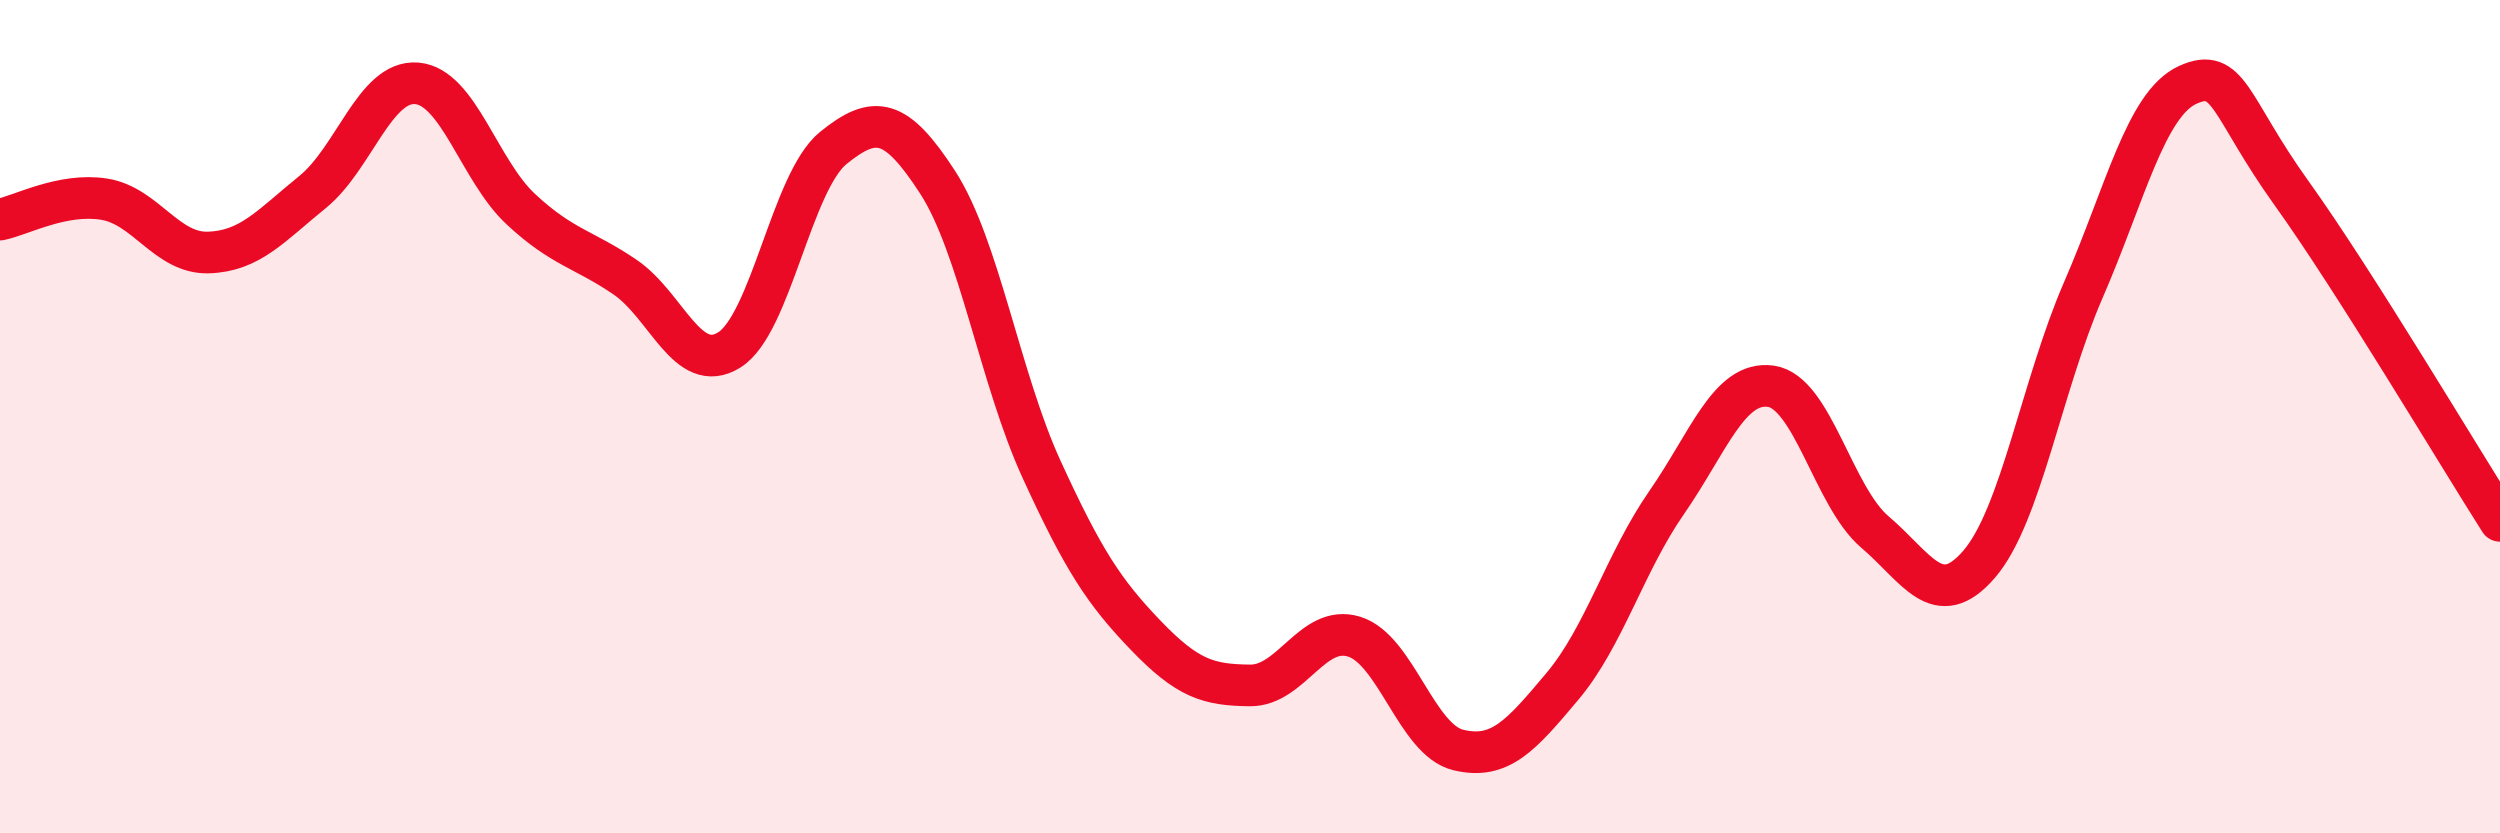
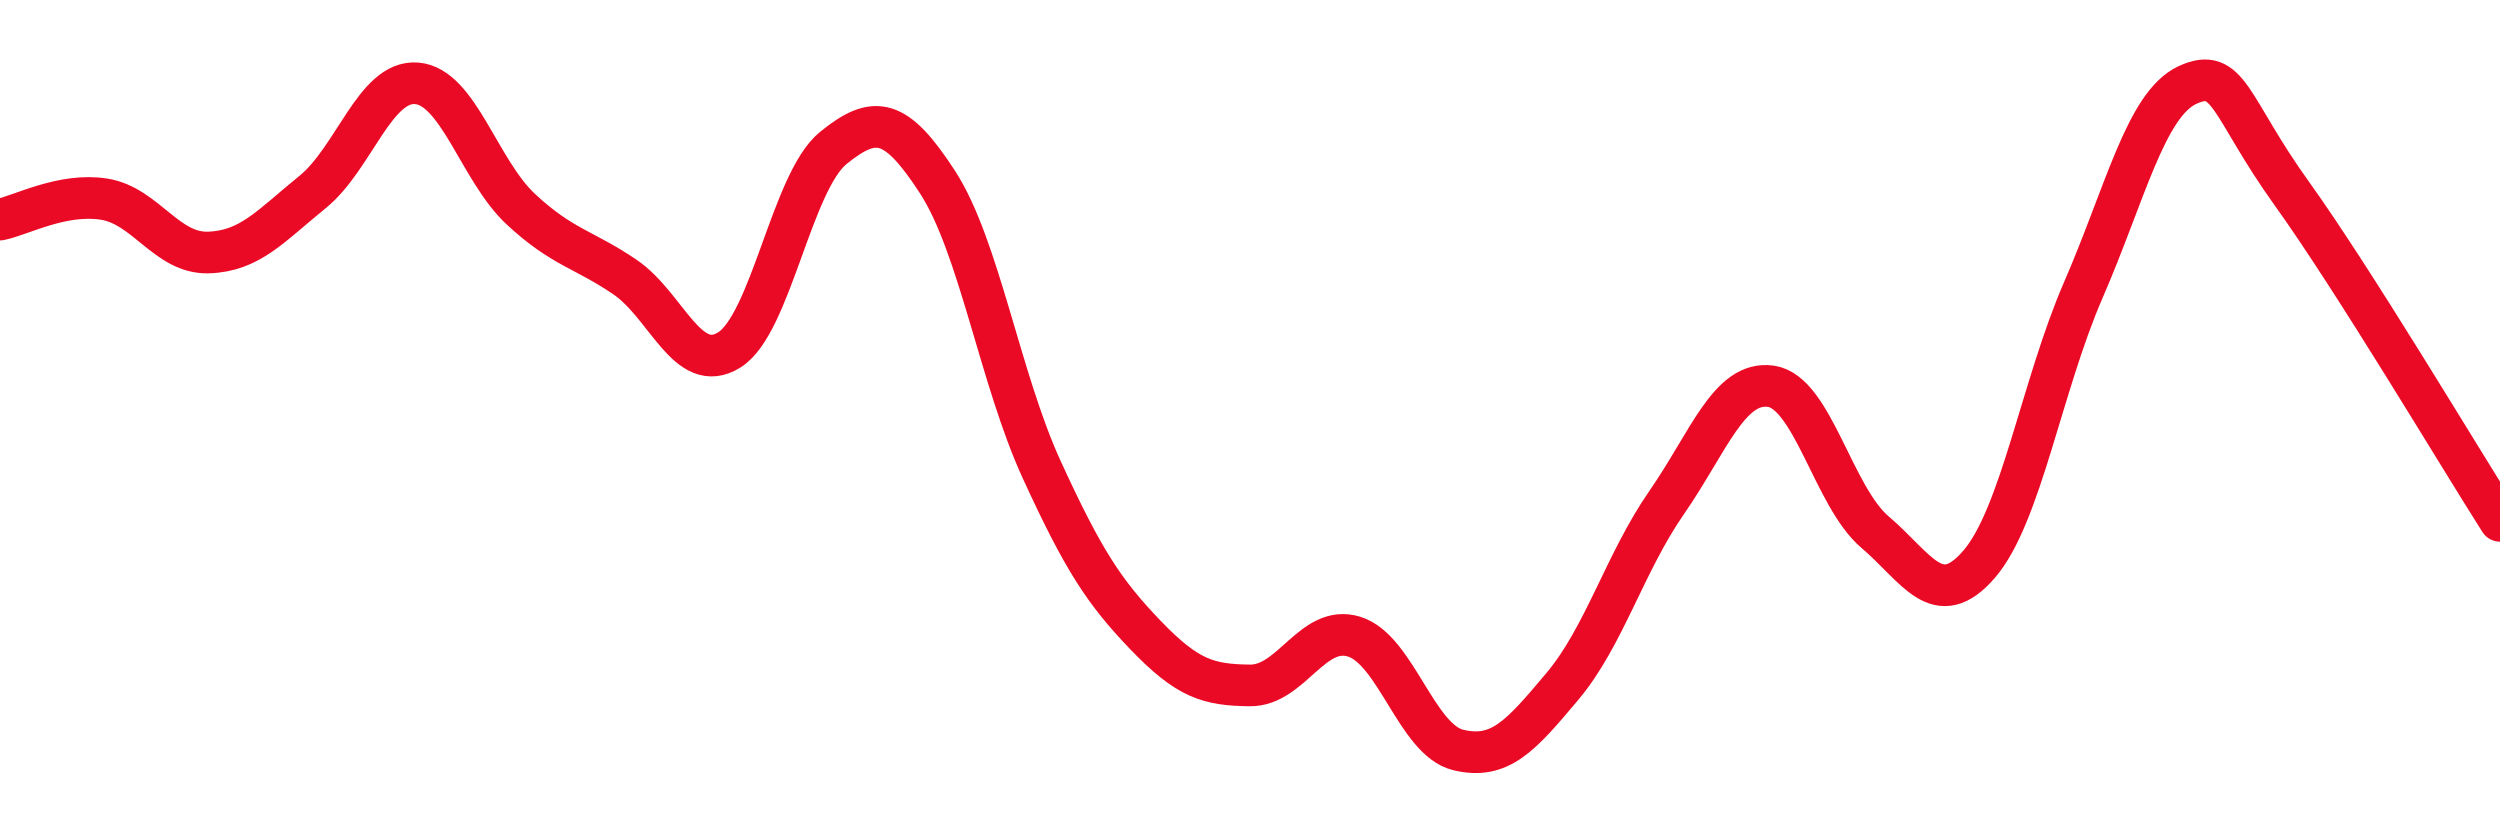
<svg xmlns="http://www.w3.org/2000/svg" width="60" height="20" viewBox="0 0 60 20">
-   <path d="M 0,5.27 C 0.5,5.17 1.5,4.62 2.5,4.78 C 3.5,4.94 4,6.09 5,6.06 C 6,6.03 6.5,5.42 7.5,4.61 C 8.5,3.8 9,1.92 10,2 C 11,2.08 11.5,4.09 12.5,5.02 C 13.5,5.95 14,5.97 15,6.65 C 16,7.33 16.5,9.02 17.5,8.4 C 18.5,7.78 19,4.36 20,3.55 C 21,2.74 21.5,2.83 22.5,4.37 C 23.5,5.91 24,9.09 25,11.27 C 26,13.45 26.5,14.21 27.5,15.25 C 28.5,16.29 29,16.44 30,16.45 C 31,16.46 31.5,14.97 32.5,15.28 C 33.5,15.59 34,17.76 35,18 C 36,18.24 36.5,17.66 37.5,16.47 C 38.5,15.28 39,13.5 40,12.06 C 41,10.62 41.5,9.13 42.5,9.27 C 43.5,9.41 44,11.92 45,12.77 C 46,13.62 46.5,14.7 47.5,13.54 C 48.5,12.38 49,9.26 50,6.96 C 51,4.66 51.5,2.5 52.5,2.04 C 53.5,1.58 53.5,2.55 55,4.64 C 56.5,6.73 59,10.93 60,12.5L60 20L0 20Z" fill="#EB0A25" opacity="0.1" stroke-linecap="round" stroke-linejoin="round" />
  <path d="M 0,5.27 C 0.5,5.17 1.5,4.62 2.5,4.78 C 3.5,4.94 4,6.09 5,6.06 C 6,6.03 6.5,5.42 7.5,4.61 C 8.5,3.8 9,1.92 10,2 C 11,2.08 11.5,4.09 12.5,5.02 C 13.5,5.95 14,5.97 15,6.65 C 16,7.33 16.5,9.02 17.5,8.4 C 18.5,7.78 19,4.36 20,3.55 C 21,2.74 21.5,2.83 22.5,4.37 C 23.5,5.91 24,9.09 25,11.27 C 26,13.45 26.5,14.21 27.5,15.25 C 28.5,16.29 29,16.44 30,16.45 C 31,16.46 31.5,14.97 32.5,15.28 C 33.5,15.59 34,17.76 35,18 C 36,18.24 36.5,17.66 37.5,16.47 C 38.5,15.28 39,13.5 40,12.06 C 41,10.62 41.5,9.13 42.5,9.27 C 43.5,9.41 44,11.92 45,12.77 C 46,13.62 46.5,14.7 47.5,13.54 C 48.5,12.38 49,9.26 50,6.96 C 51,4.66 51.5,2.5 52.5,2.04 C 53.5,1.58 53.5,2.55 55,4.64 C 56.5,6.73 59,10.93 60,12.5" stroke="#EB0A25" stroke-width="1" fill="none" stroke-linecap="round" stroke-linejoin="round" />
</svg>